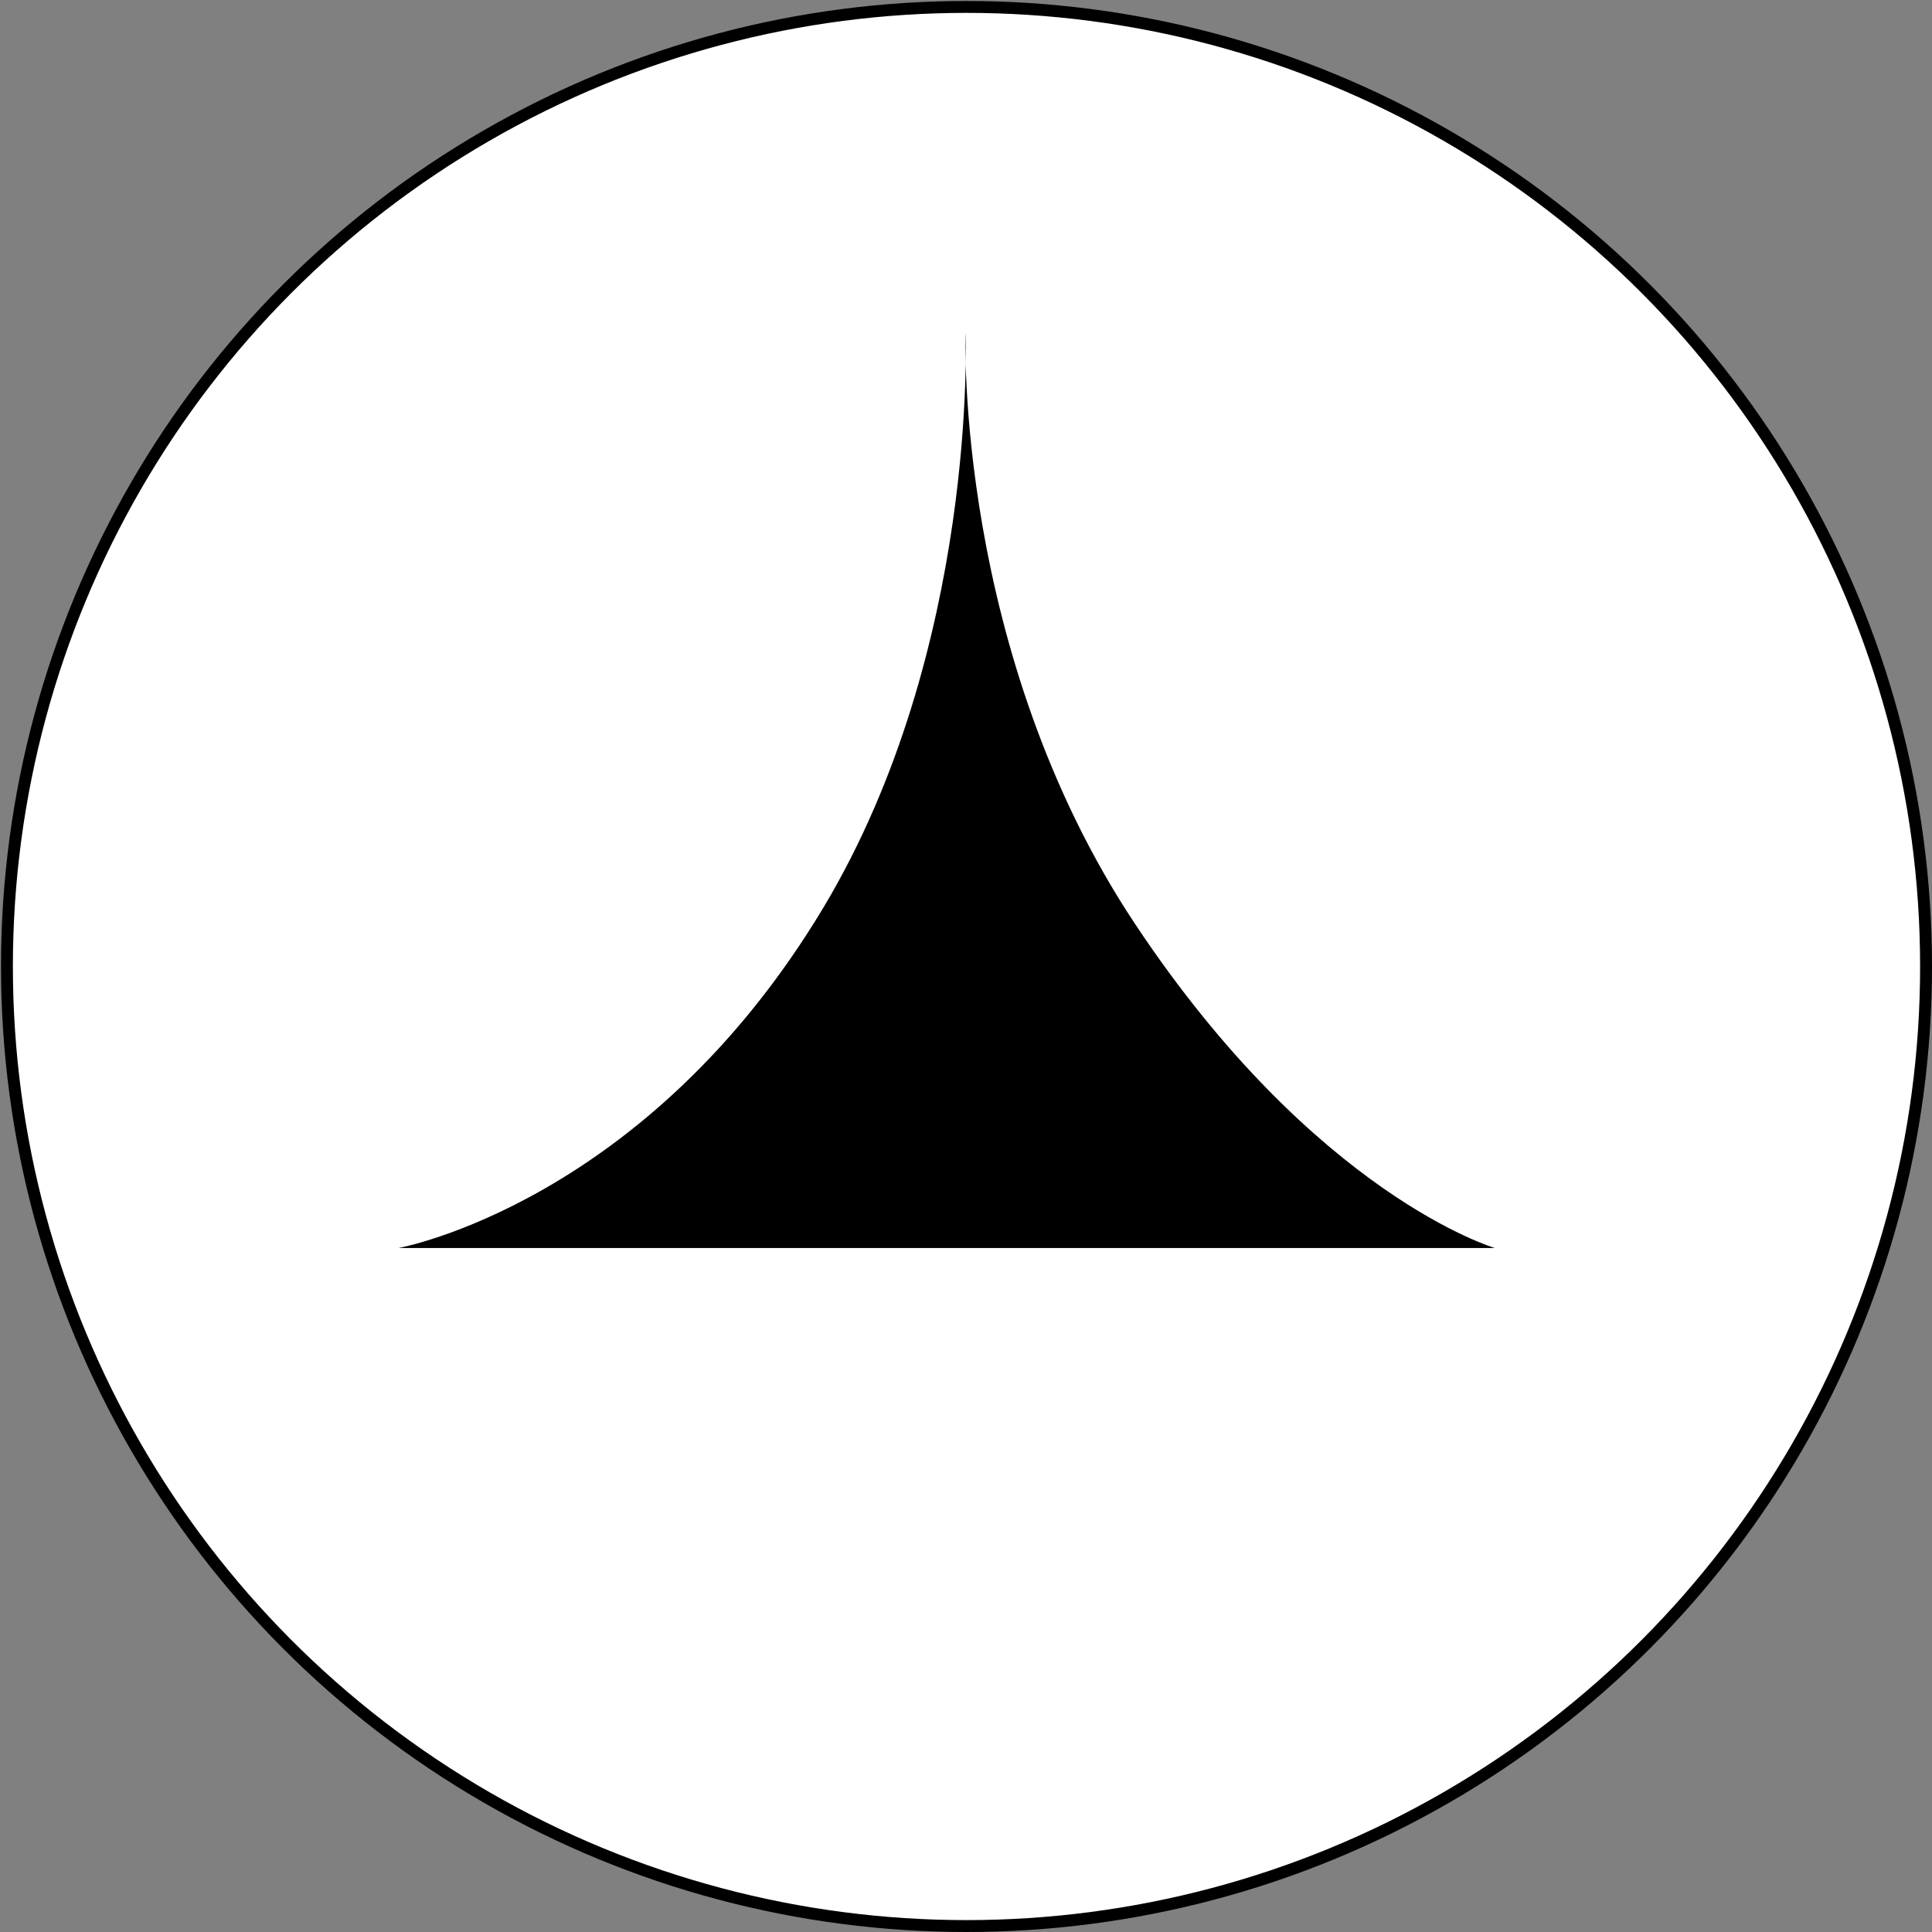
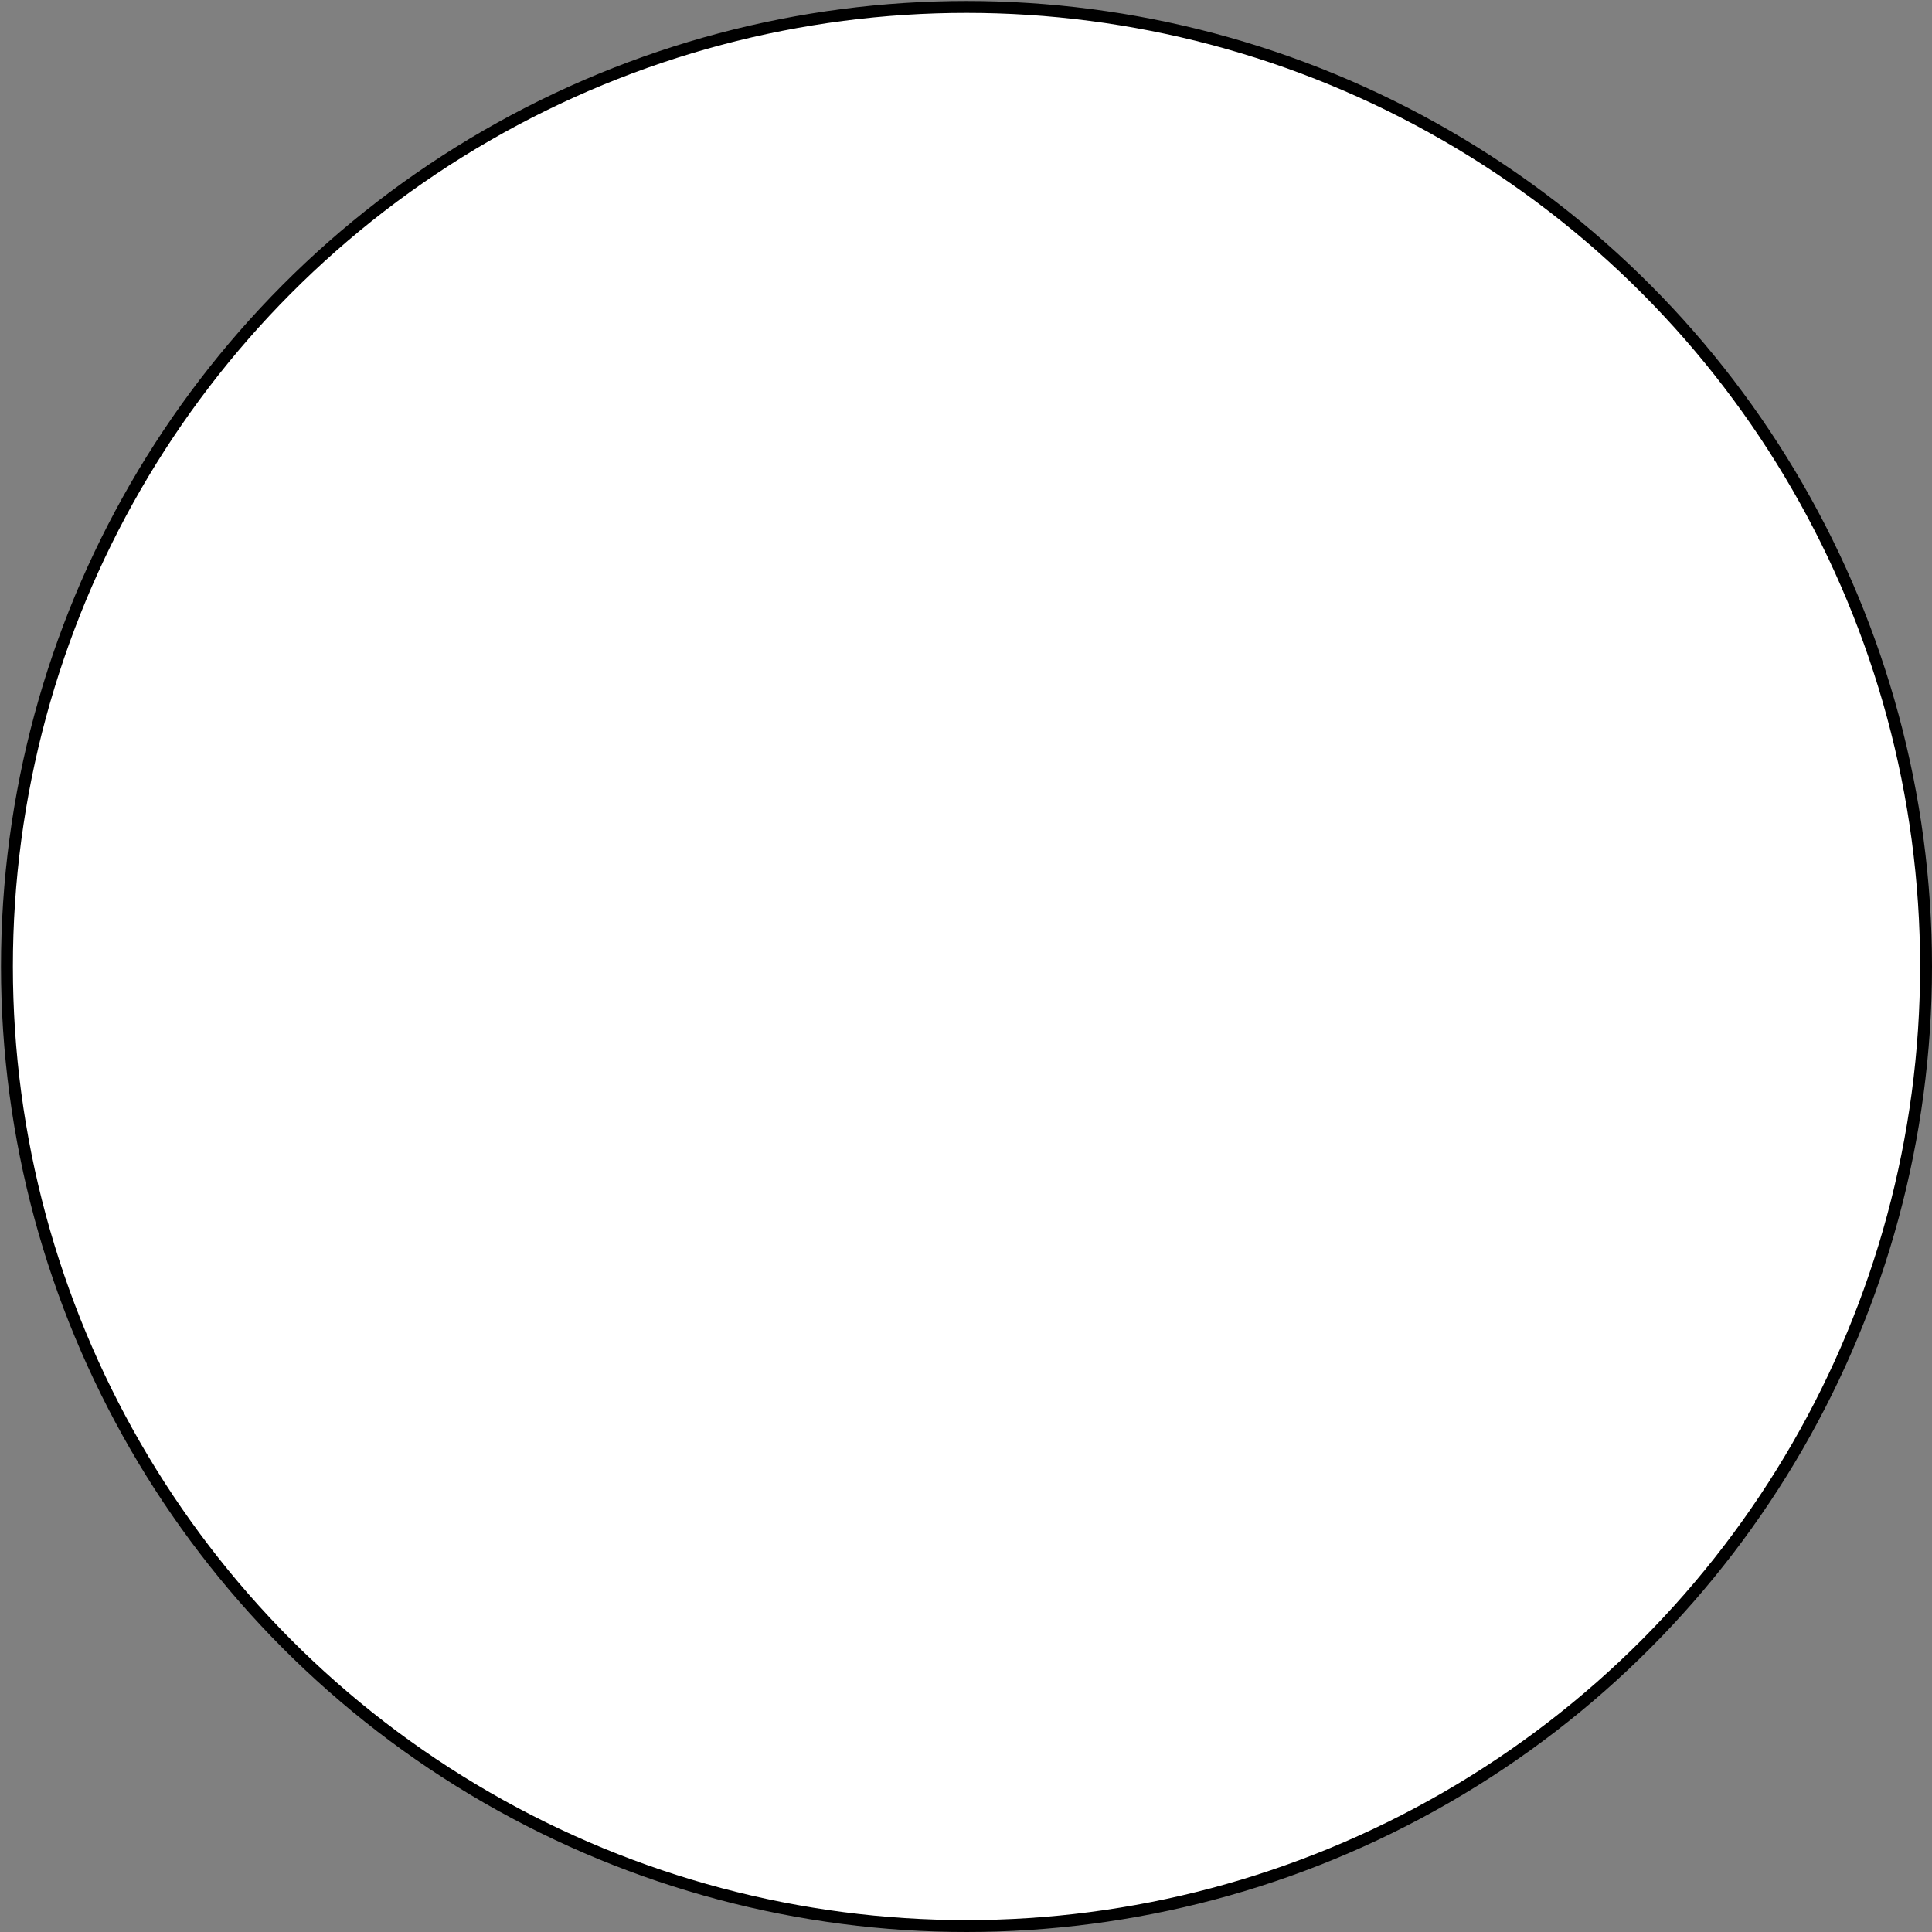
<svg xmlns="http://www.w3.org/2000/svg" id="Layer_1" viewBox="0 0 19.49 19.49">
  <rect x="0" y="0" width="19.49" height="19.49" fill="#808080" stroke="none" />
  <defs>
    <style>.cls-1{fill:#fff;stroke:#000;stroke-miterlimit:10;stroke-width:.12px;}</style>
  </defs>
  <circle class="cls-1" cx="9.75" cy="9.75" r="9.68" />
-   <path d="M4.02,12.59H15.08s-1.81-.53-3.63-3.27-1.71-5.96-1.71-5.96c0,0,.13,3.18-1.43,5.79-1.79,2.99-4.29,3.44-4.29,3.44Z" />
</svg>